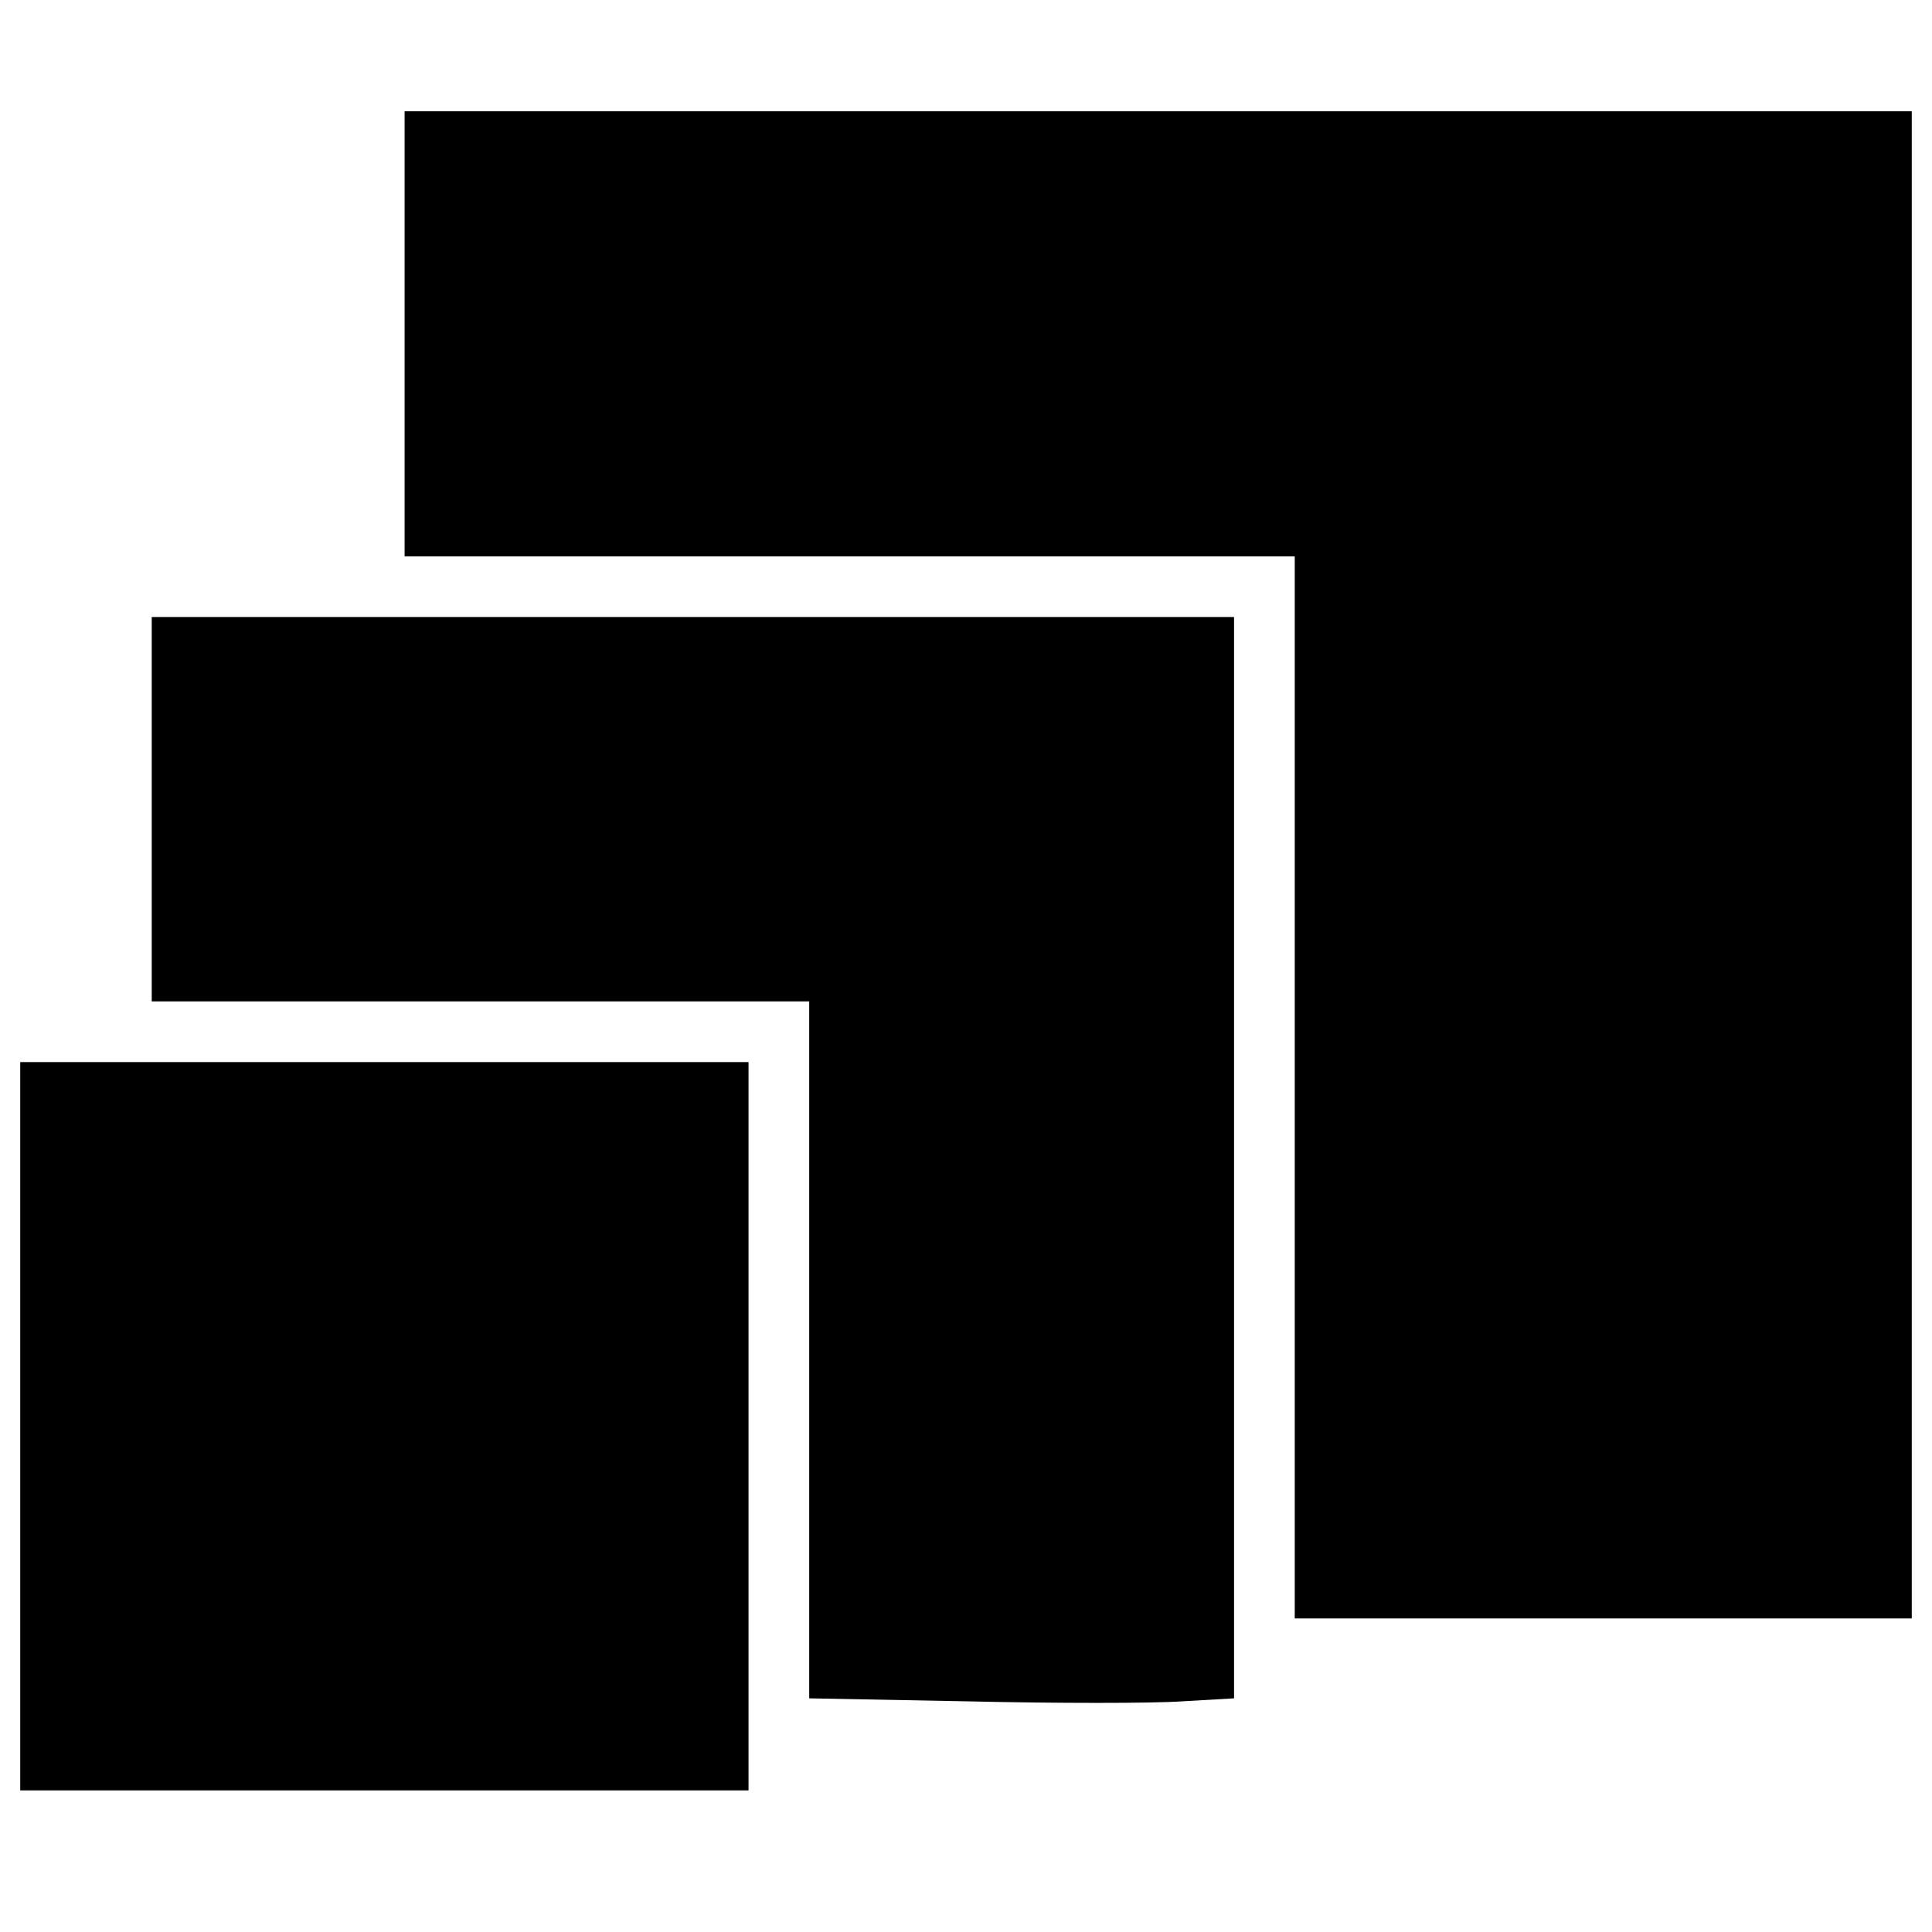
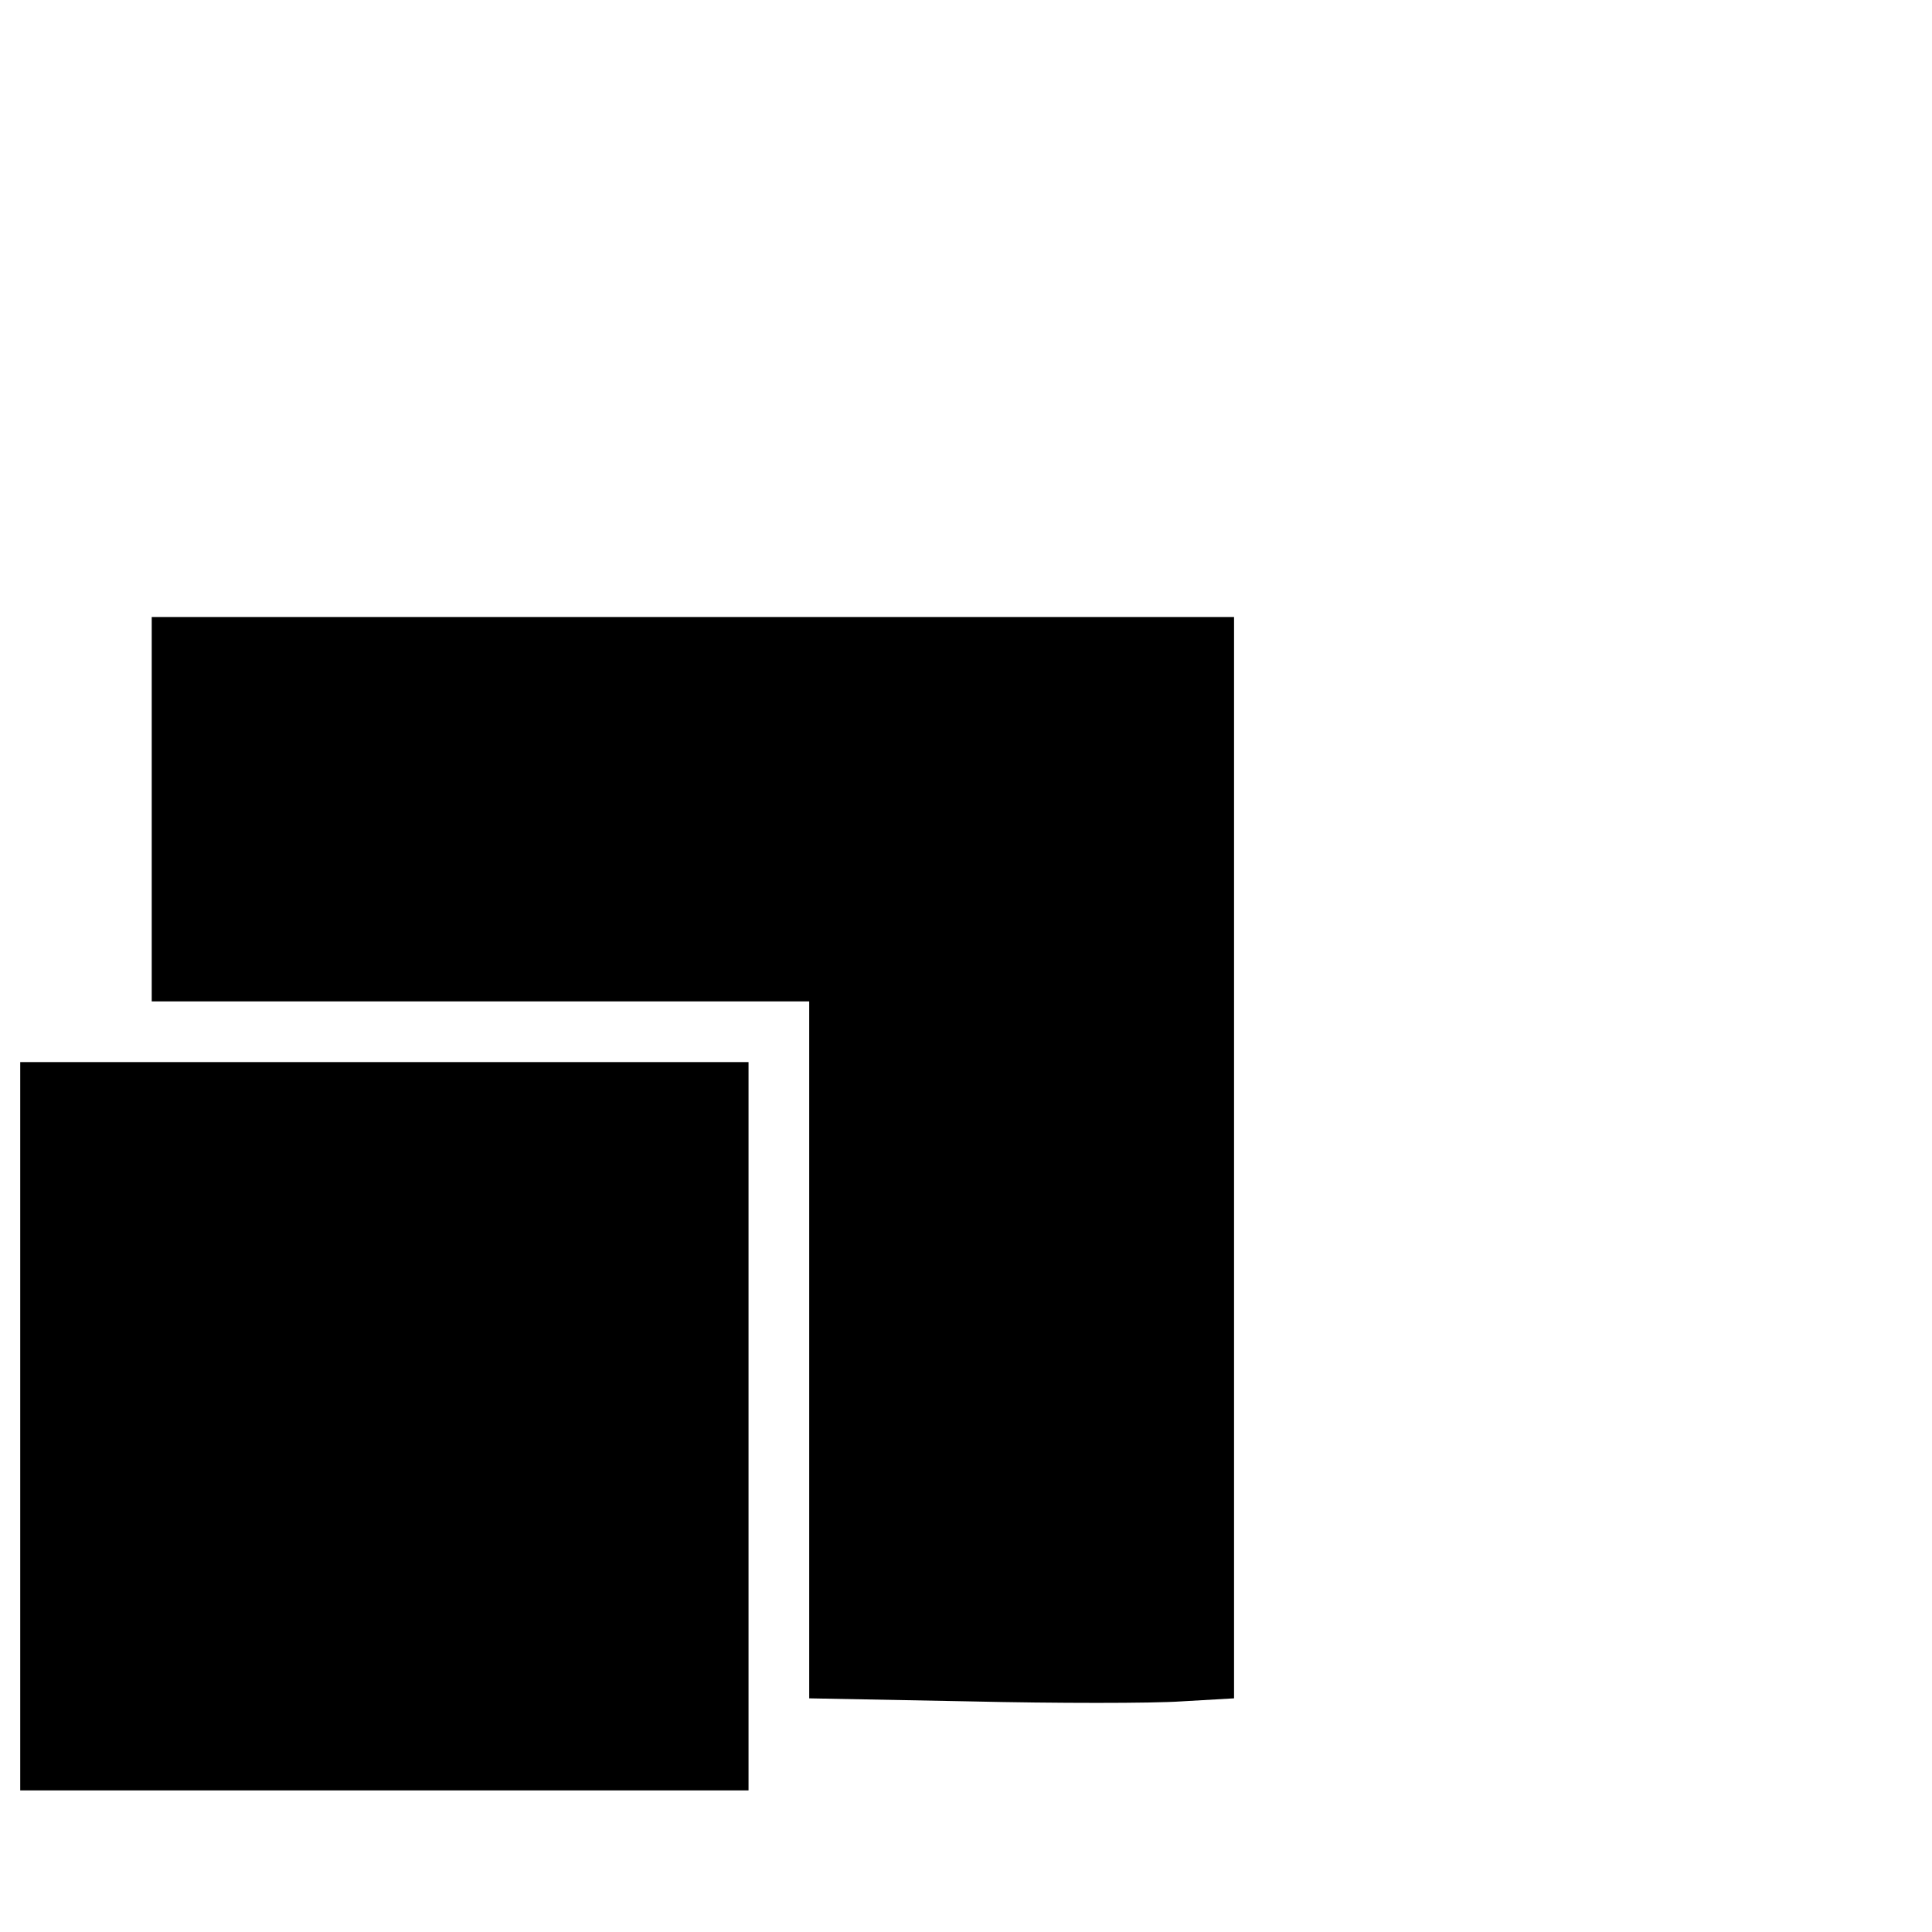
<svg xmlns="http://www.w3.org/2000/svg" version="1" width="254.667" height="254.667" viewBox="0 0 191 191">
-   <path d="M40 33v22h88v105h61V11H40v22z" />
  <path d="M15 80v19h65v68.9l15.8.3c8.6.2 18.1.2 21 0l5.2-.3V61H15v19z" />
  <path d="M2 141v36h72v-72H2v36z" />
</svg>